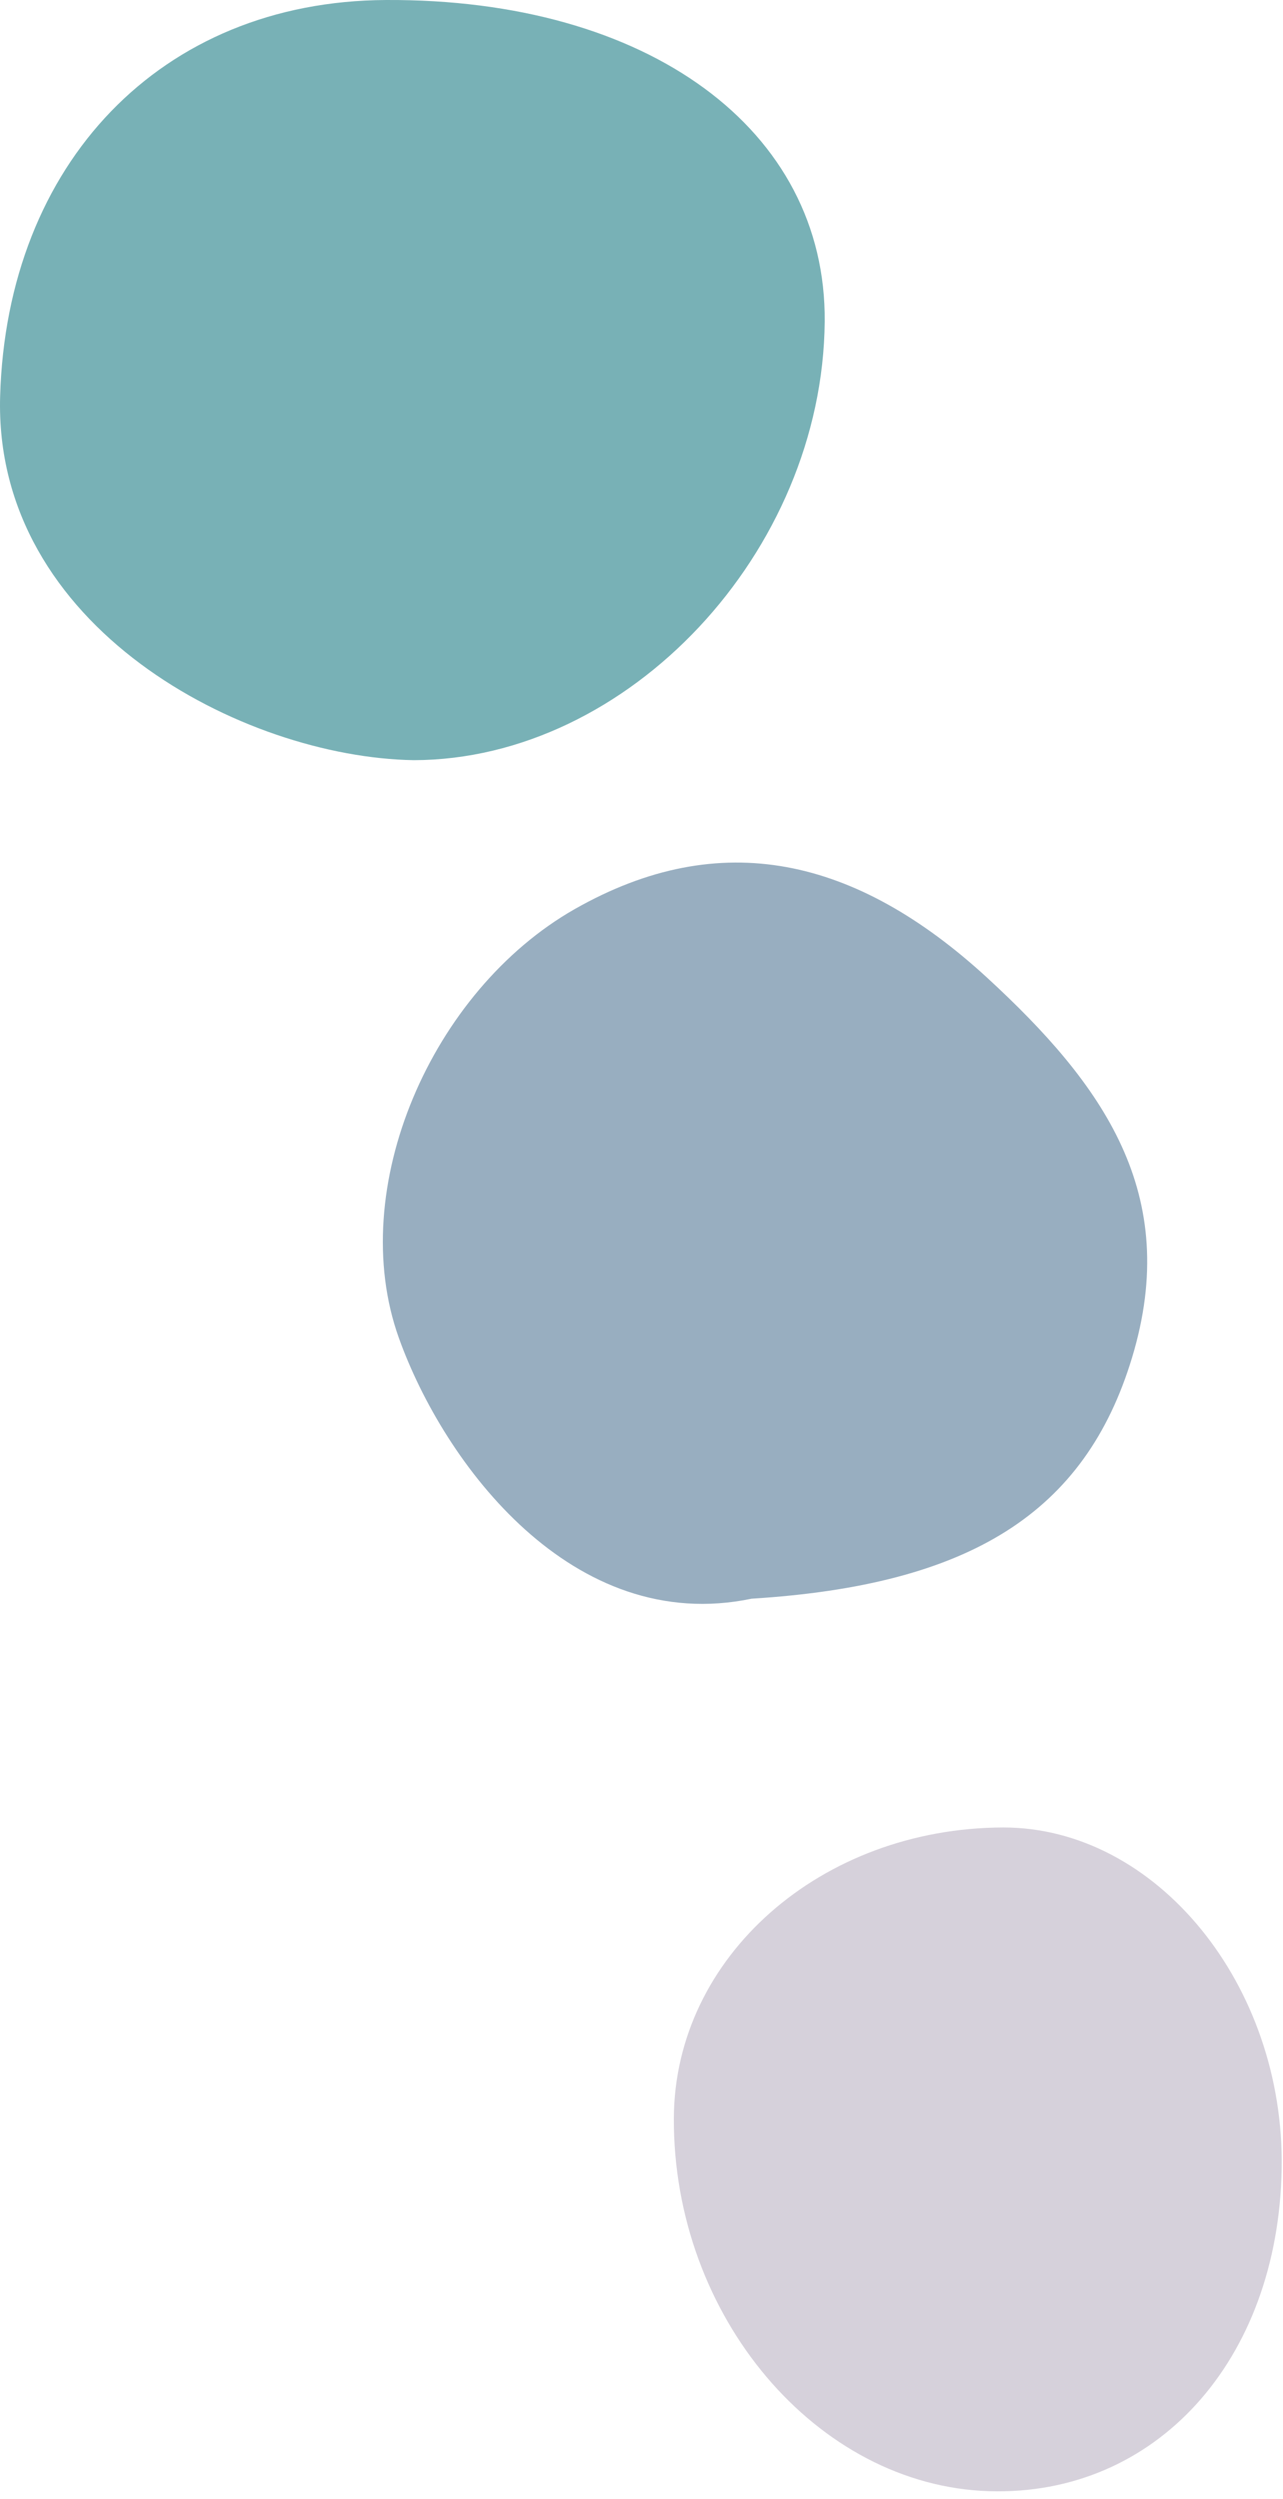
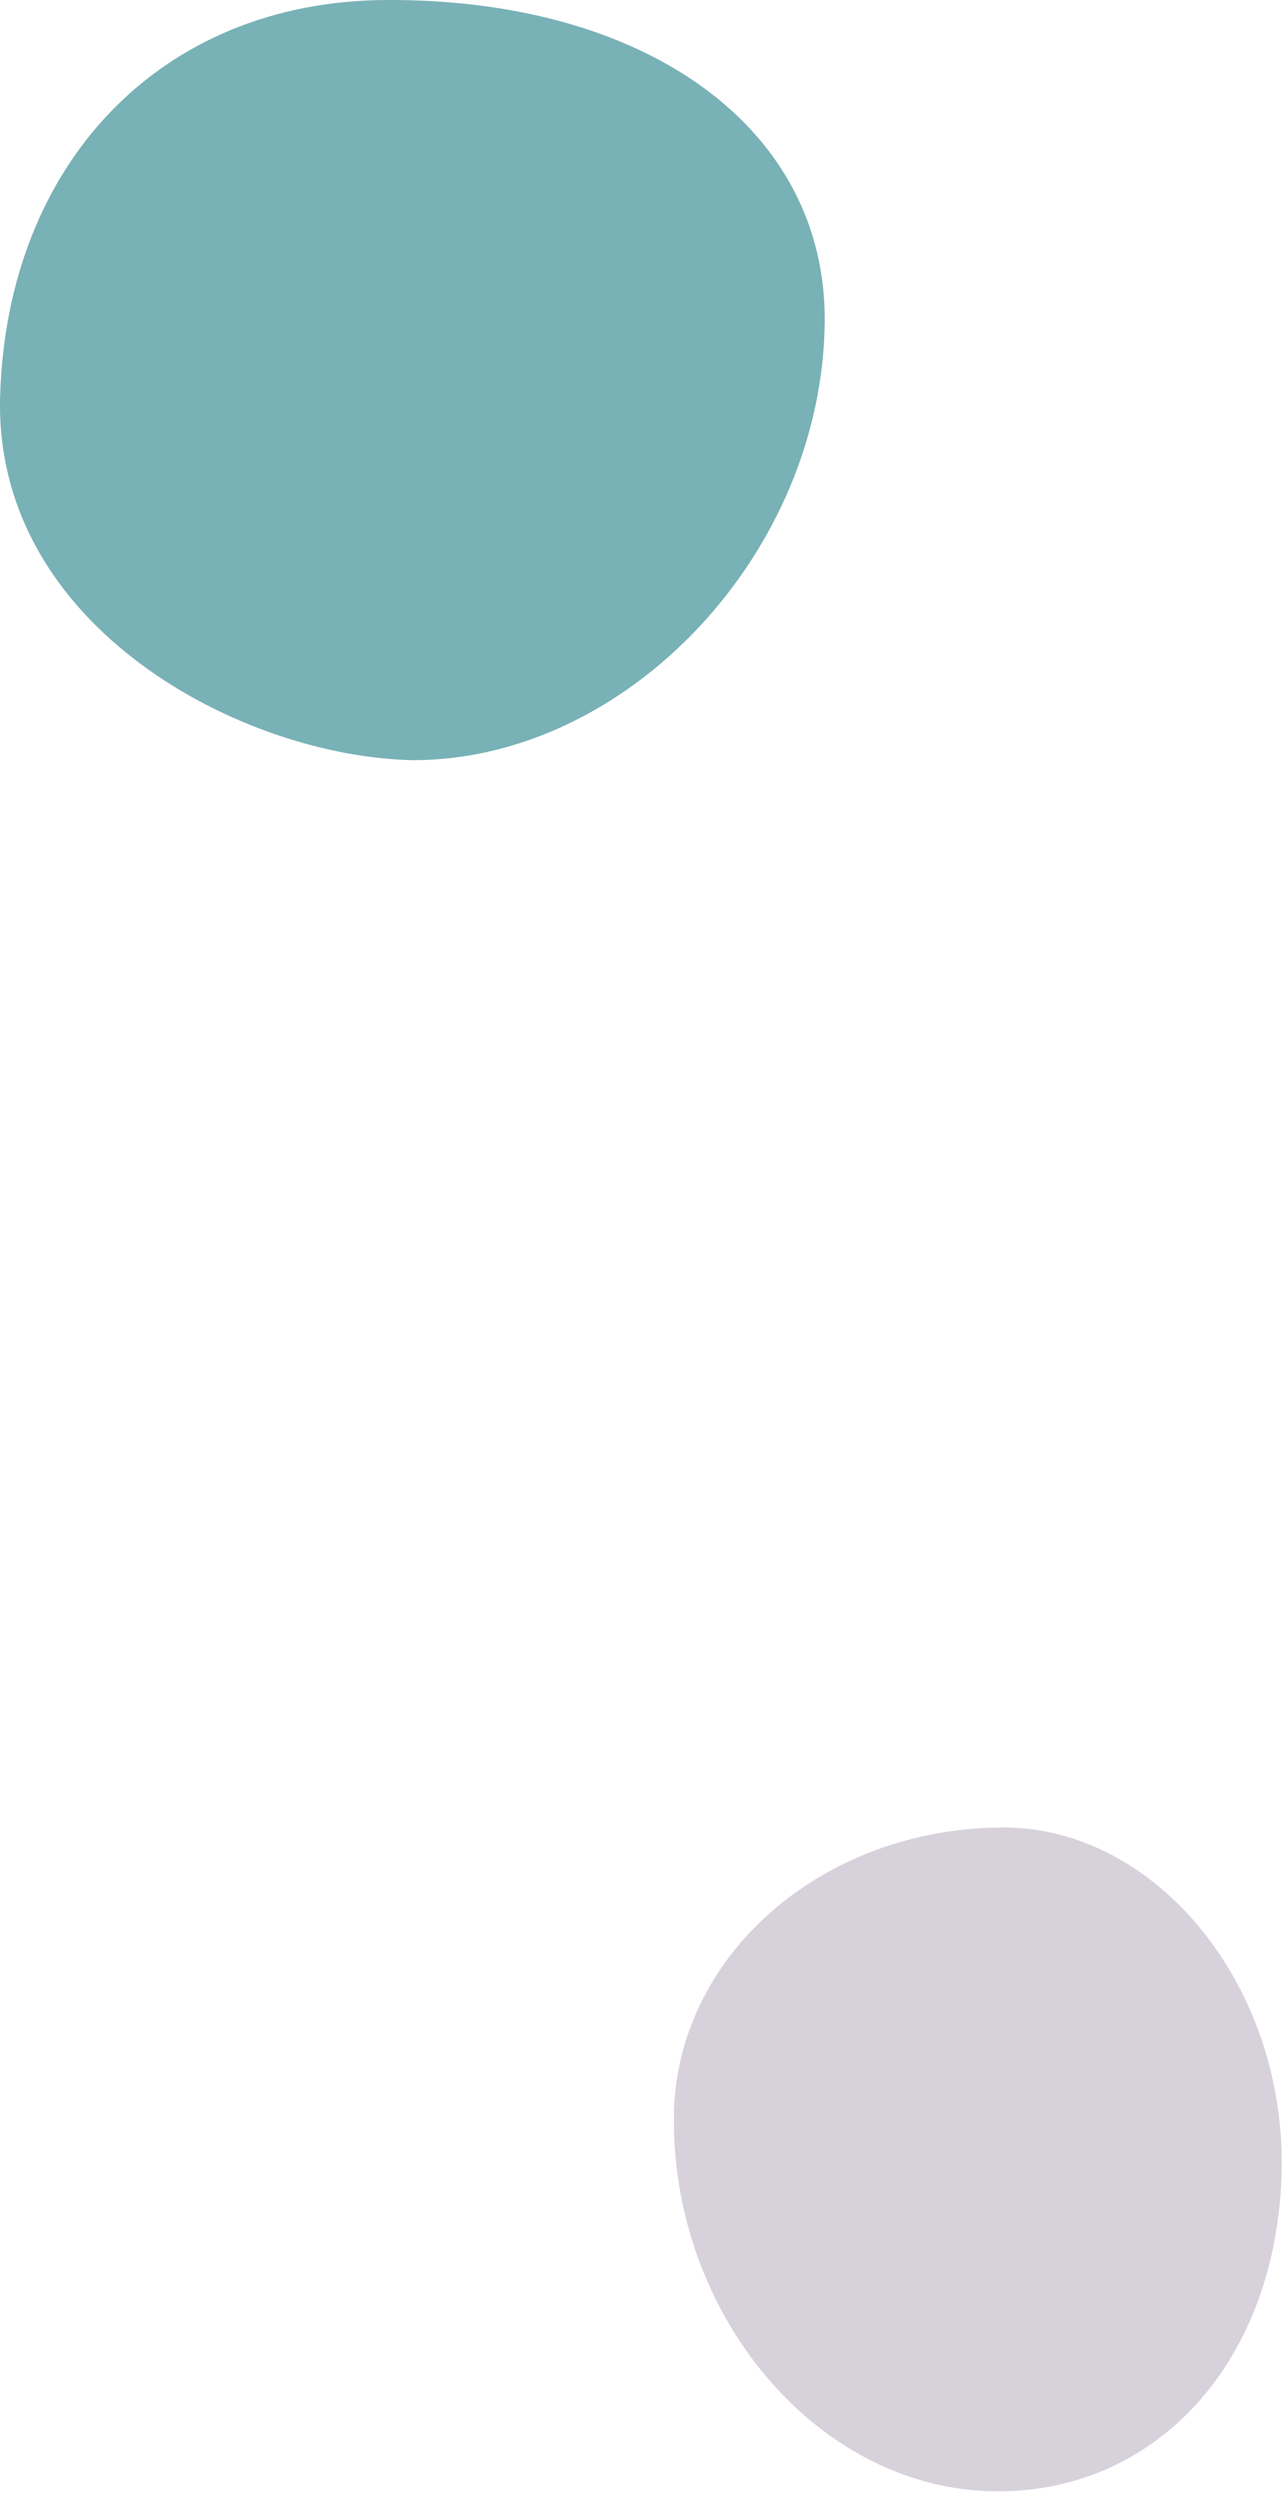
<svg xmlns="http://www.w3.org/2000/svg" width="100%" height="100%" viewBox="0 0 154 300" version="1.1" xml:space="preserve" style="fill-rule:evenodd;clip-rule:evenodd;stroke-linejoin:round;stroke-miterlimit:2;">
  <g transform="matrix(1,0,0,1,-115.211,-304.709)">
    <path d="M164.892,395.965C144.385,395.632 114.406,380.007 115.228,352.252C116.038,324.387 134.471,304.846 161.533,304.71C192.987,304.54 214.399,320.246 214.202,343.317C213.957,370.991 190.641,395.891 164.892,395.965Z" style="fill:rgb(120,177,182);fill-rule:nonzero;" />
-     <path d="M205.433,496.623C183.96,501.112 168.498,480.433 163.086,465.318C156.667,447.381 167.002,423.651 184.164,413.86C201.755,403.837 217.998,407.672 233.671,422.053C247.597,434.87 257.055,447.993 251.092,467.684C245.462,486.301 231.672,494.991 205.433,496.623Z" style="fill:rgb(152,174,192);fill-rule:nonzero;" />
    <path d="M269.052,565.082C268.644,588.139 253.903,604.376 233.94,603.764C213.229,603.118 195.985,582.734 196.094,558.976C196.182,539.611 213.759,524.142 235.64,524.088C253.998,524.088 269.433,542.997 269.052,565.082Z" style="fill:rgb(214,209,219);fill-rule:nonzero;" />
  </g>
</svg>